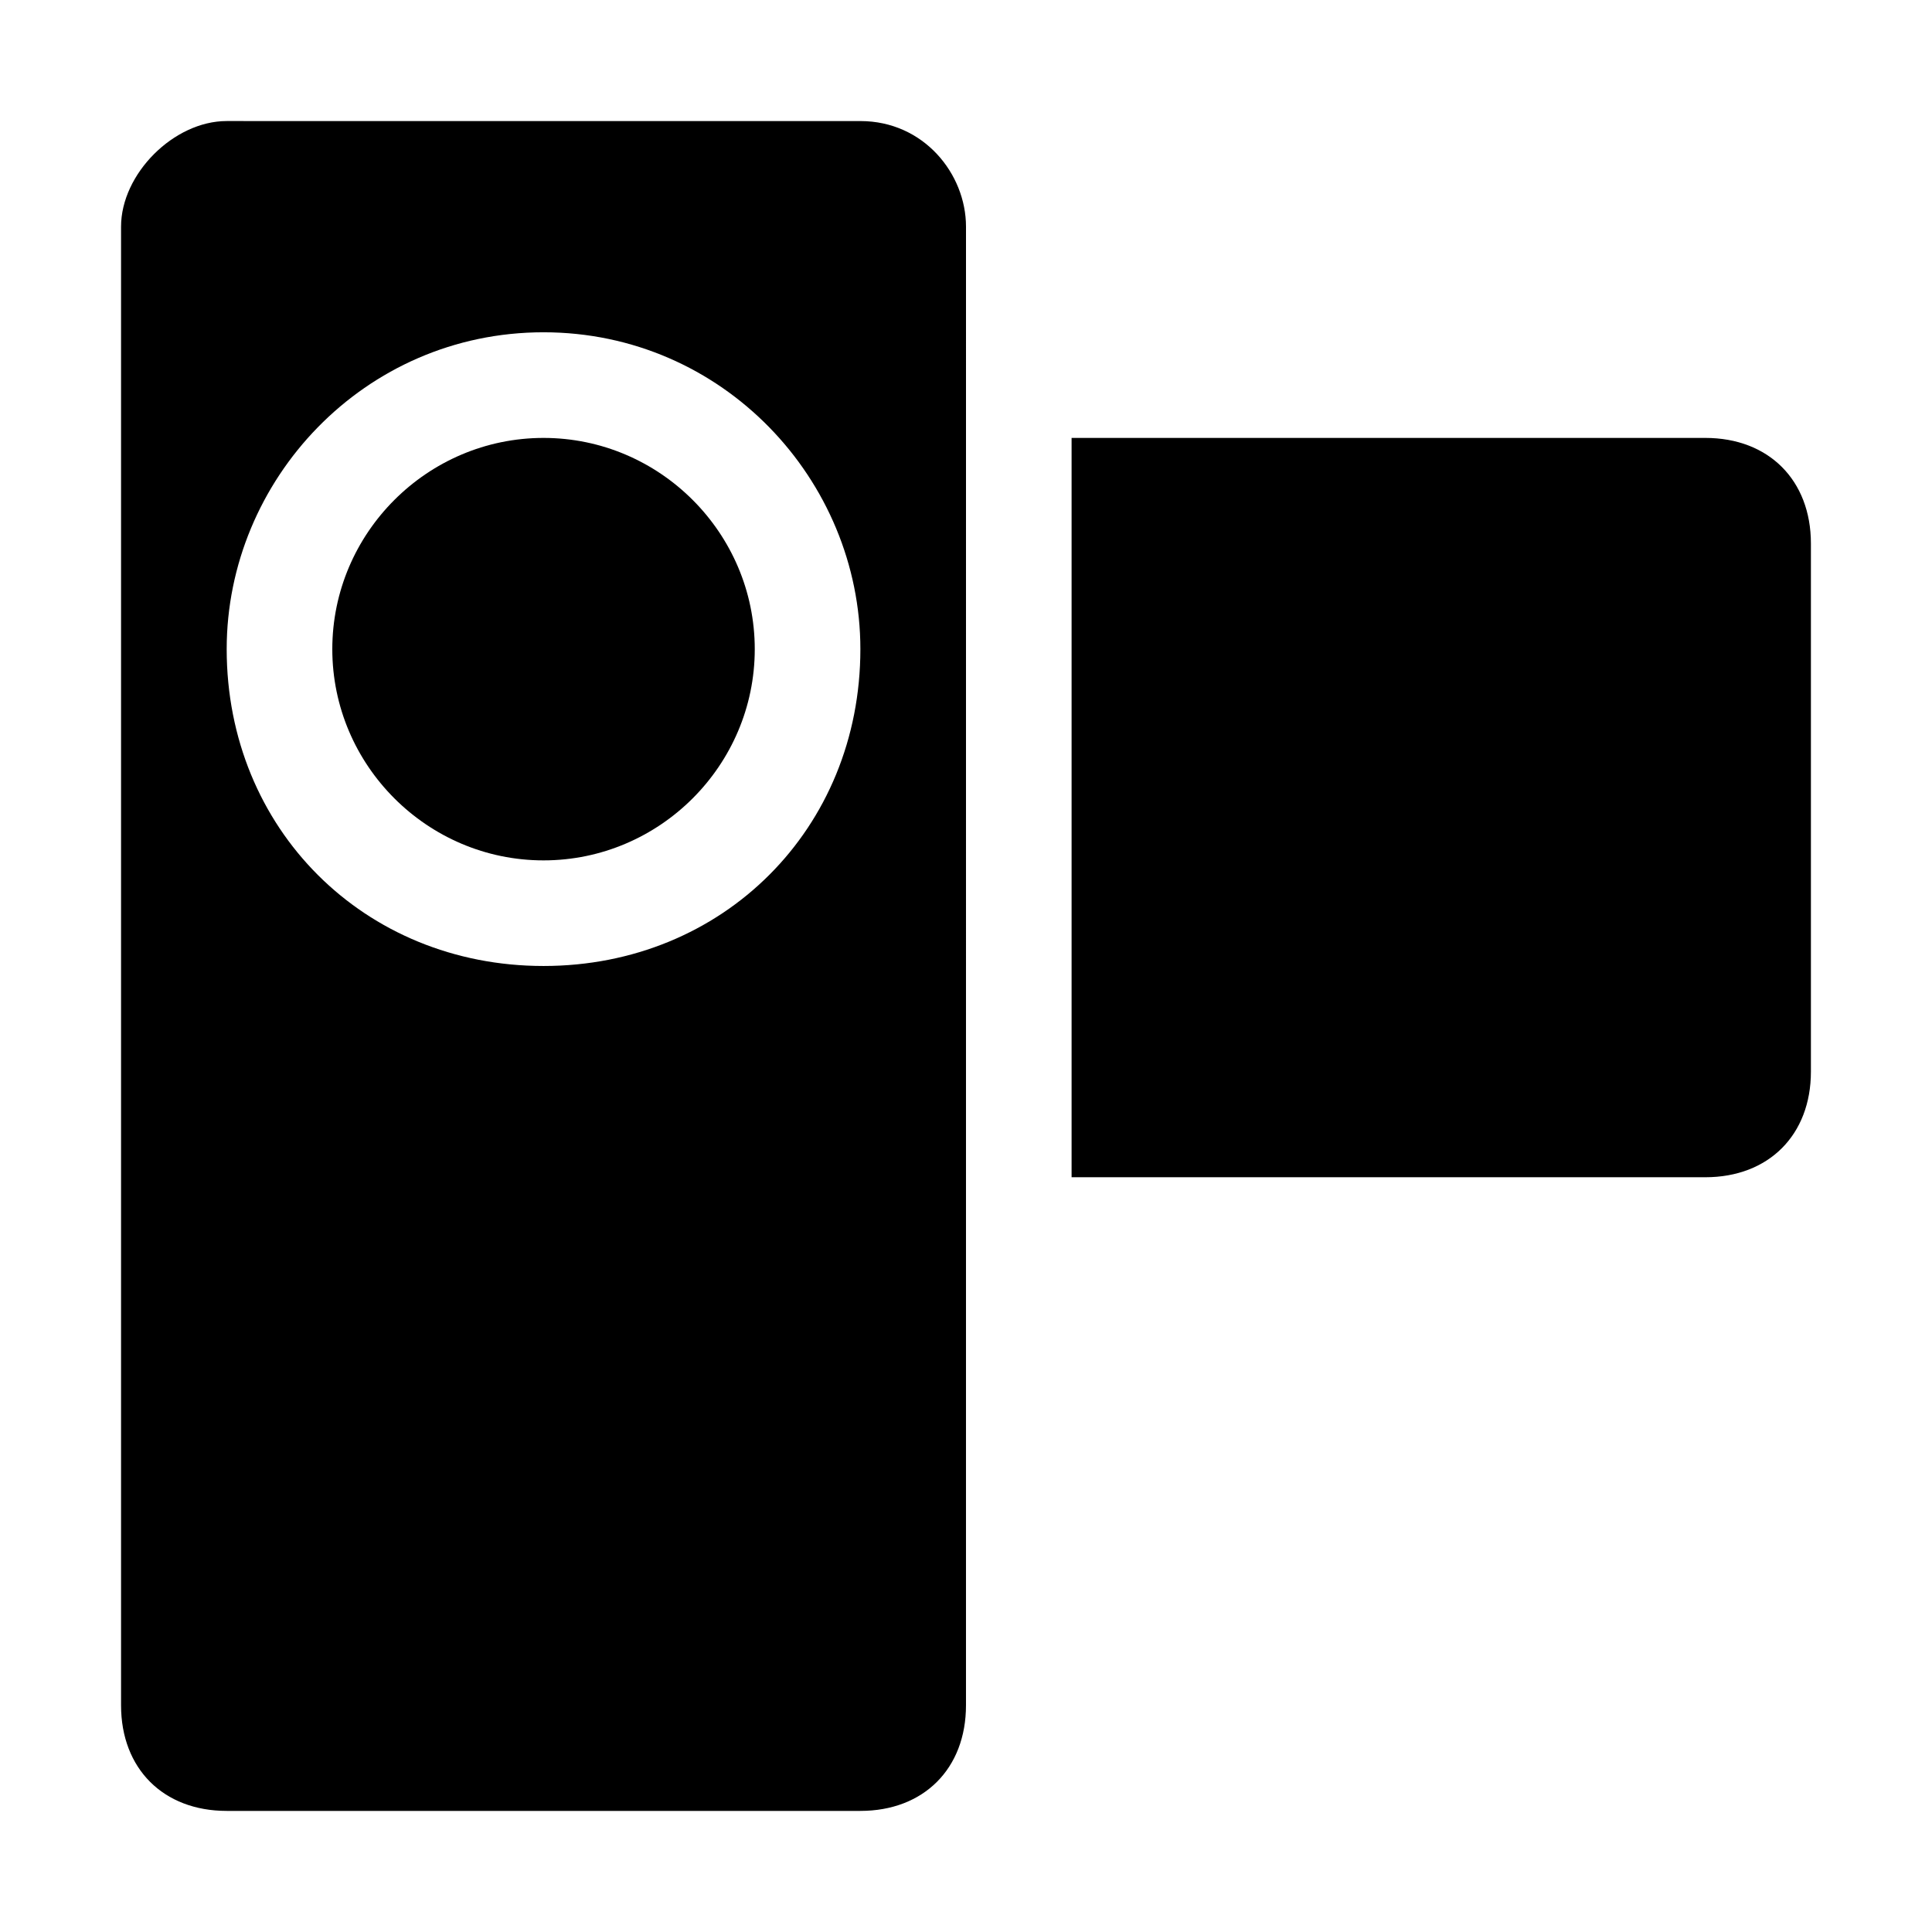
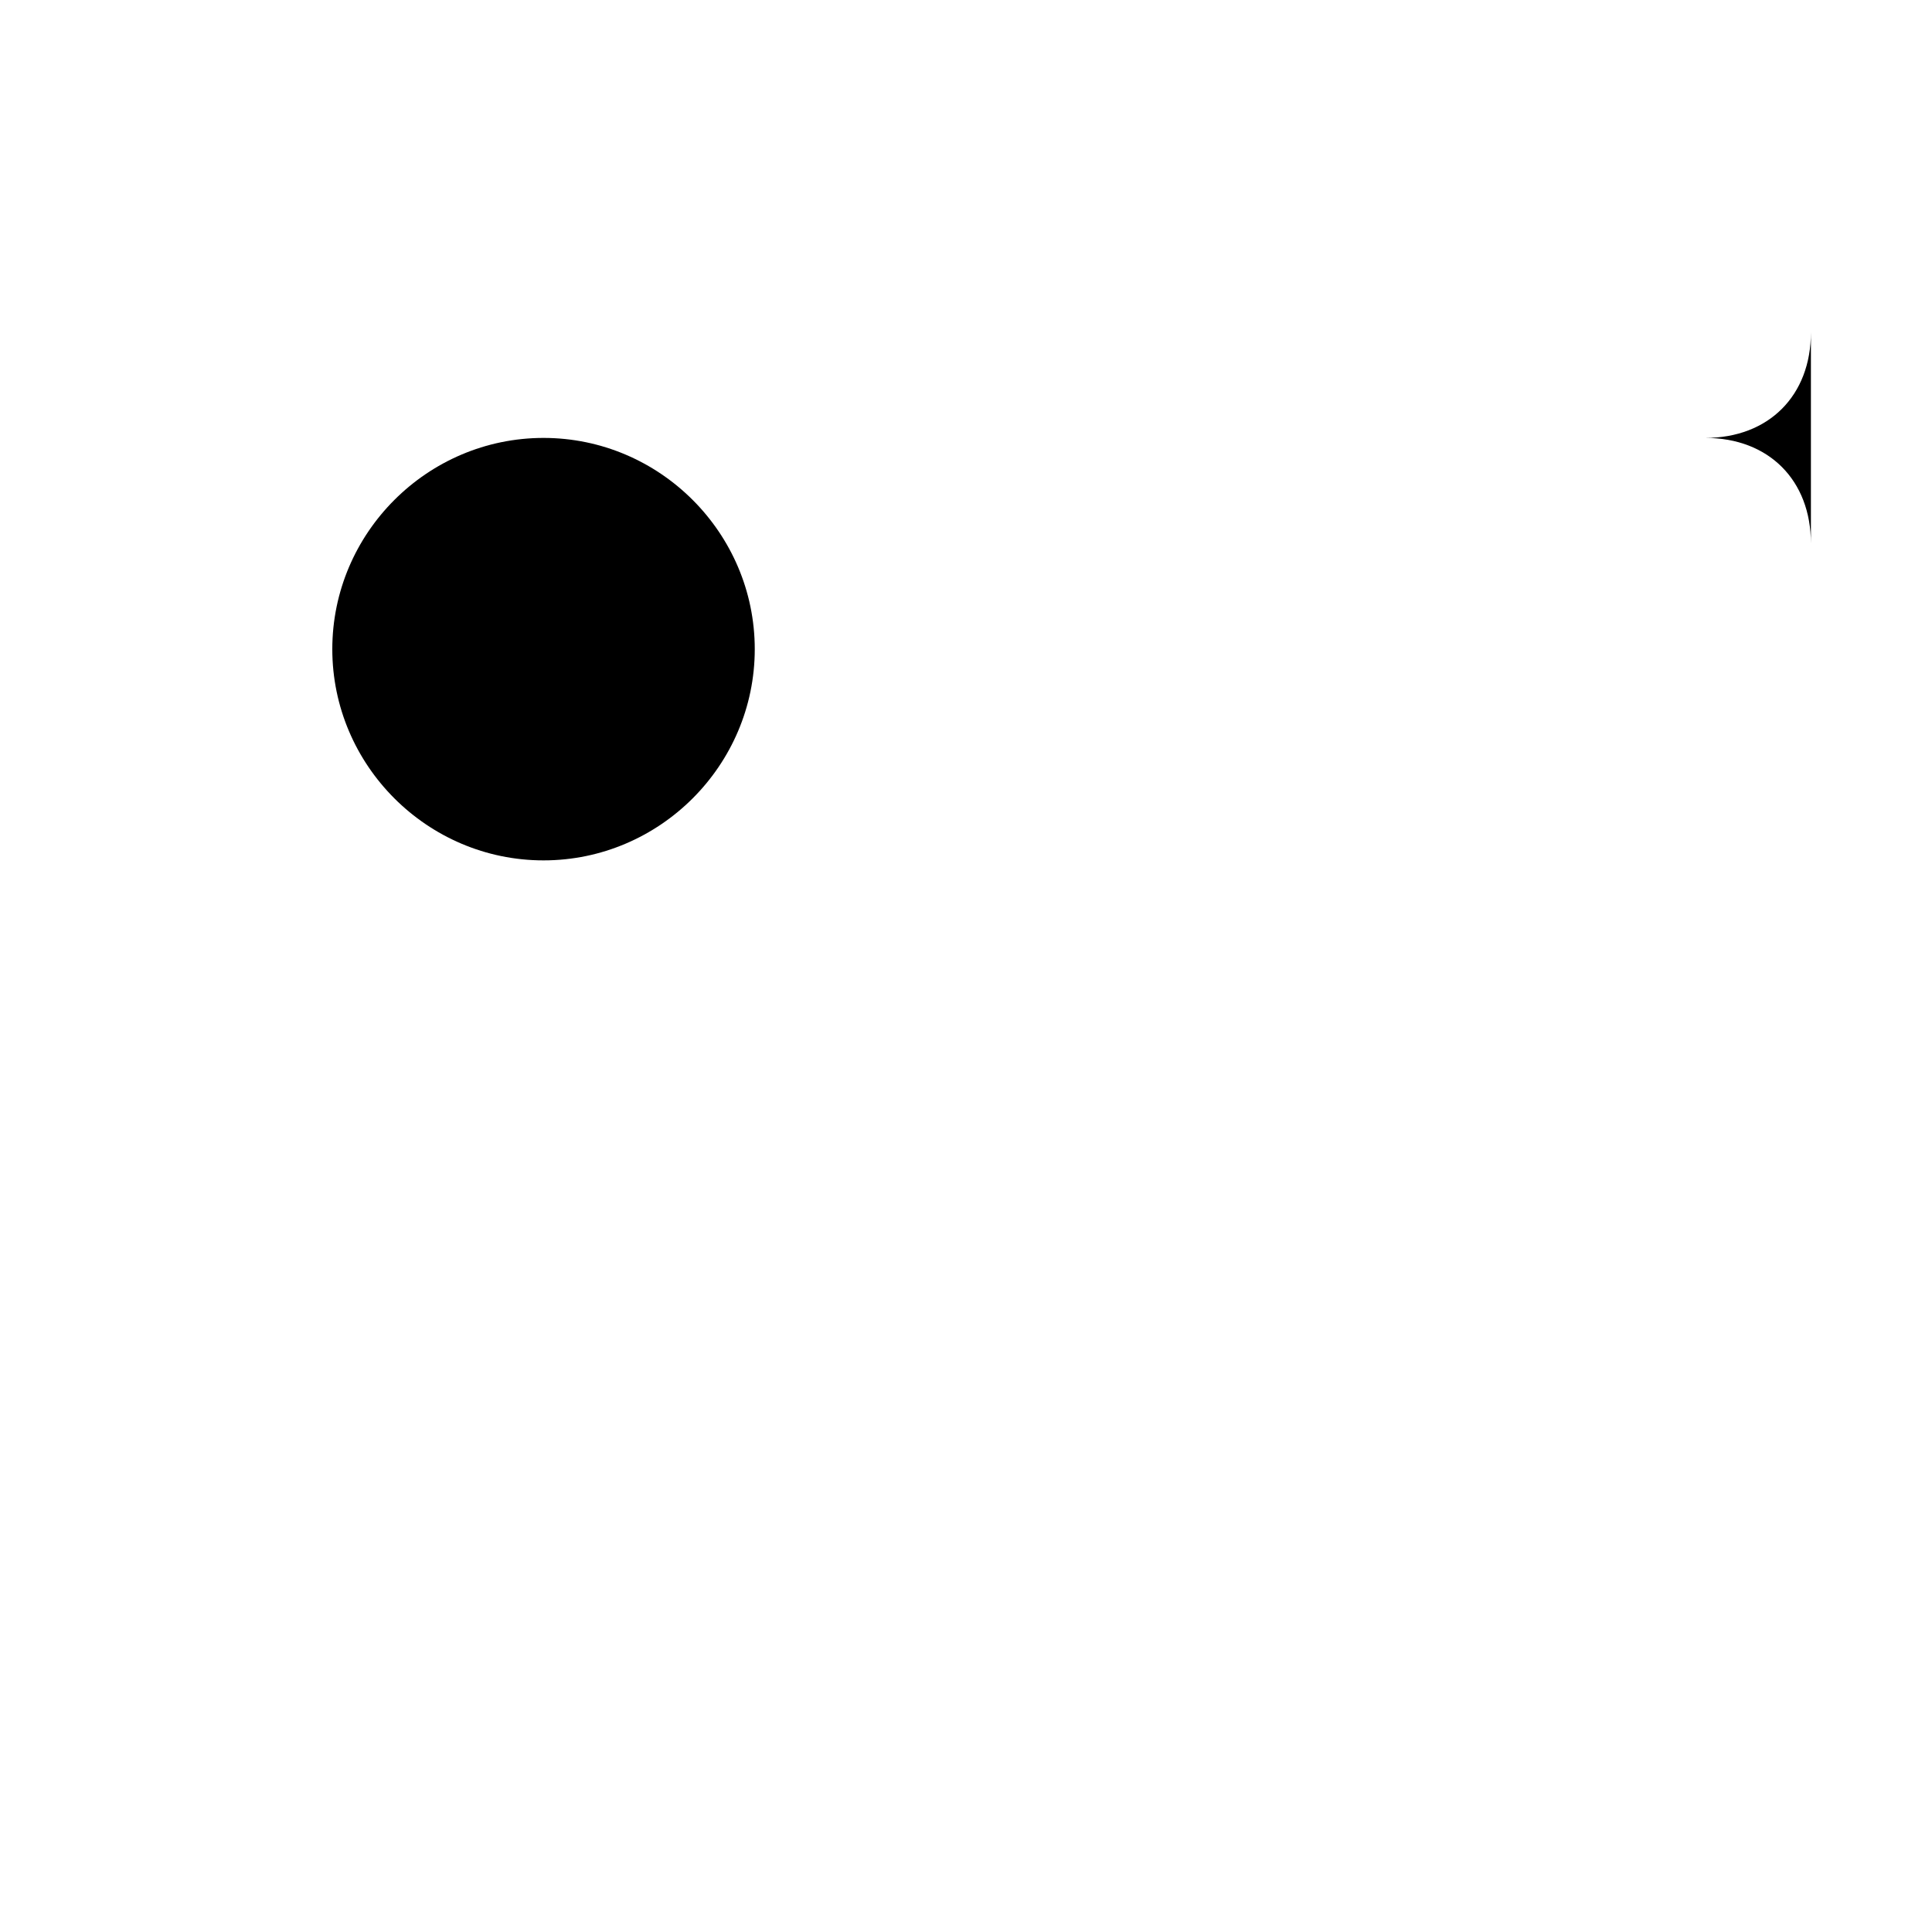
<svg xmlns="http://www.w3.org/2000/svg" fill="#000000" width="800px" height="800px" version="1.1" viewBox="144 144 512 512">
  <g>
-     <path d="m176.08 204.07v391.85c0 16.793 11.195 27.988 27.988 27.988h167.94c16.793 0 27.988-11.195 27.988-27.988l0.004-391.85c0-13.996-11.195-27.988-27.988-27.988l-167.94-0.004c-13.996 0-27.992 13.996-27.992 27.992zm111.96 27.988c47.582 0 83.969 39.184 83.969 83.969 0 47.582-36.387 83.969-83.969 83.969-47.582 0-83.965-36.387-83.965-83.969 0-44.785 36.383-83.969 83.965-83.969z" />
-     <path d="m623.91 427.99v-139.95c0-16.793-11.195-27.988-27.988-27.988h-167.94v195.93h167.94c16.793 0 27.988-11.195 27.988-27.988z" />
+     <path d="m623.91 427.99v-139.95c0-16.793-11.195-27.988-27.988-27.988h-167.94h167.94c16.793 0 27.988-11.195 27.988-27.988z" />
    <path d="m288.04 372.01c30.789 0 55.98-25.191 55.98-55.98 0-30.785-25.191-55.977-55.98-55.977-30.785 0-55.977 25.191-55.977 55.98s25.191 55.977 55.977 55.977z" />
  </g>
</svg>